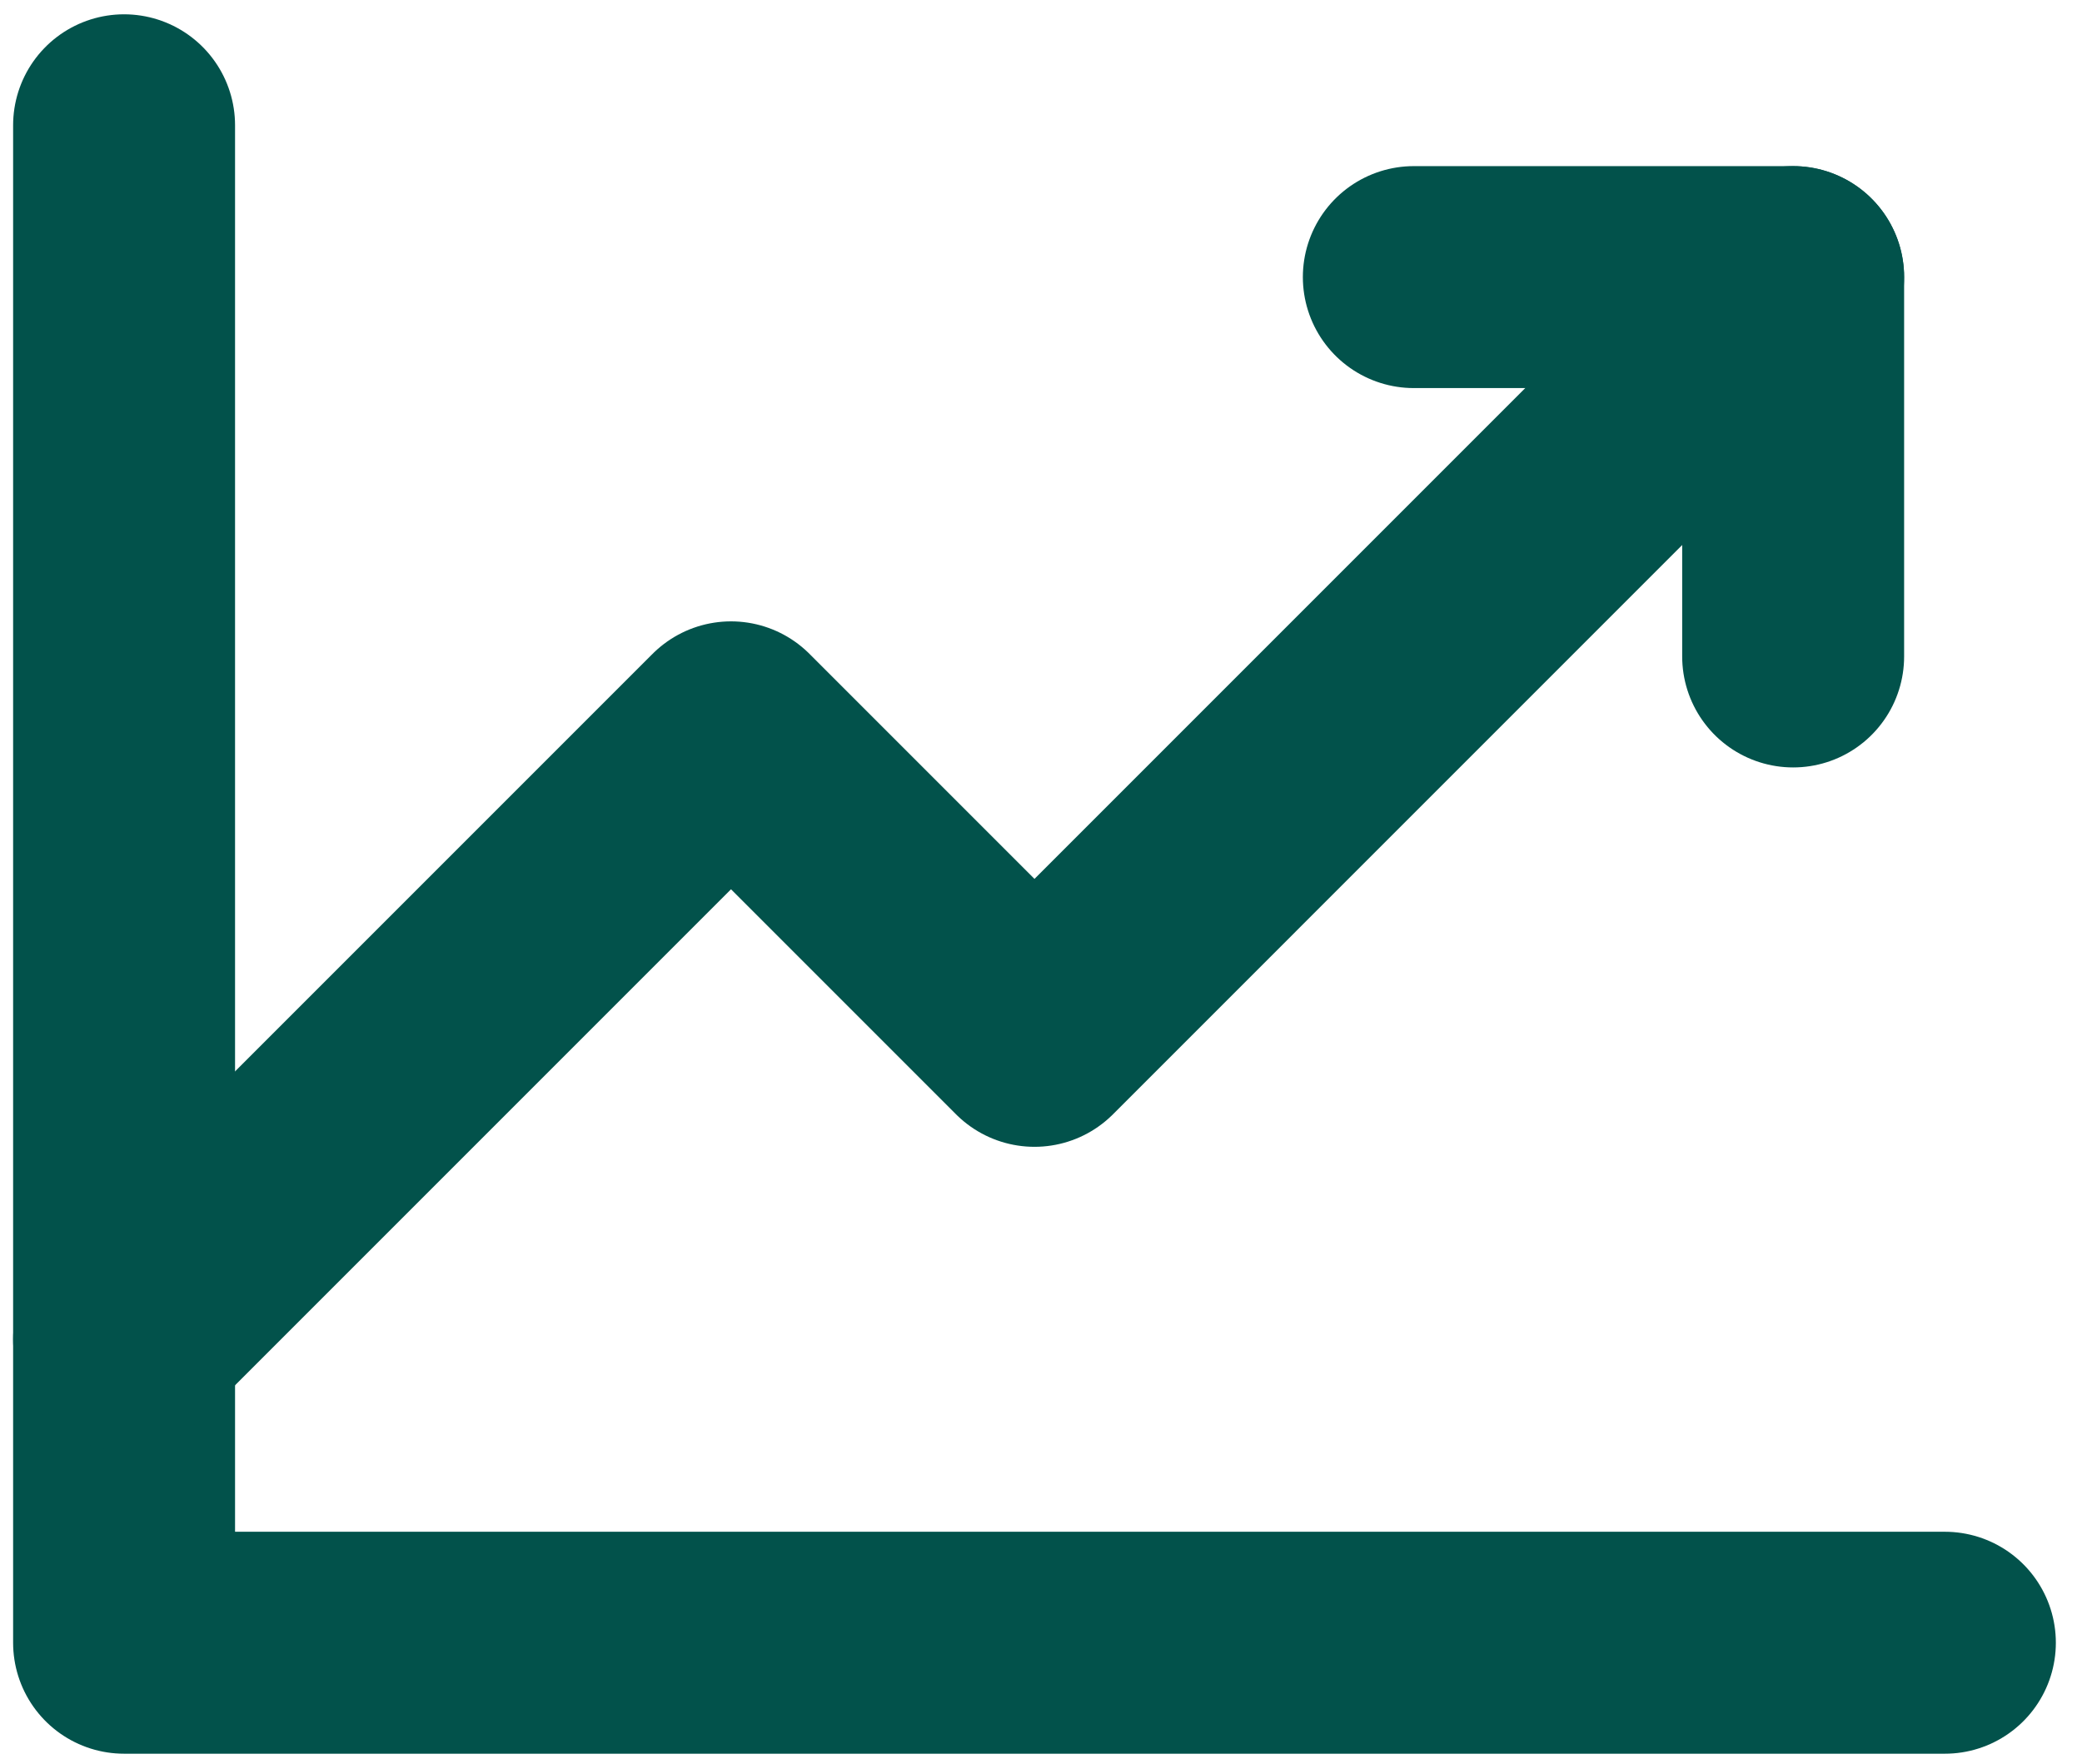
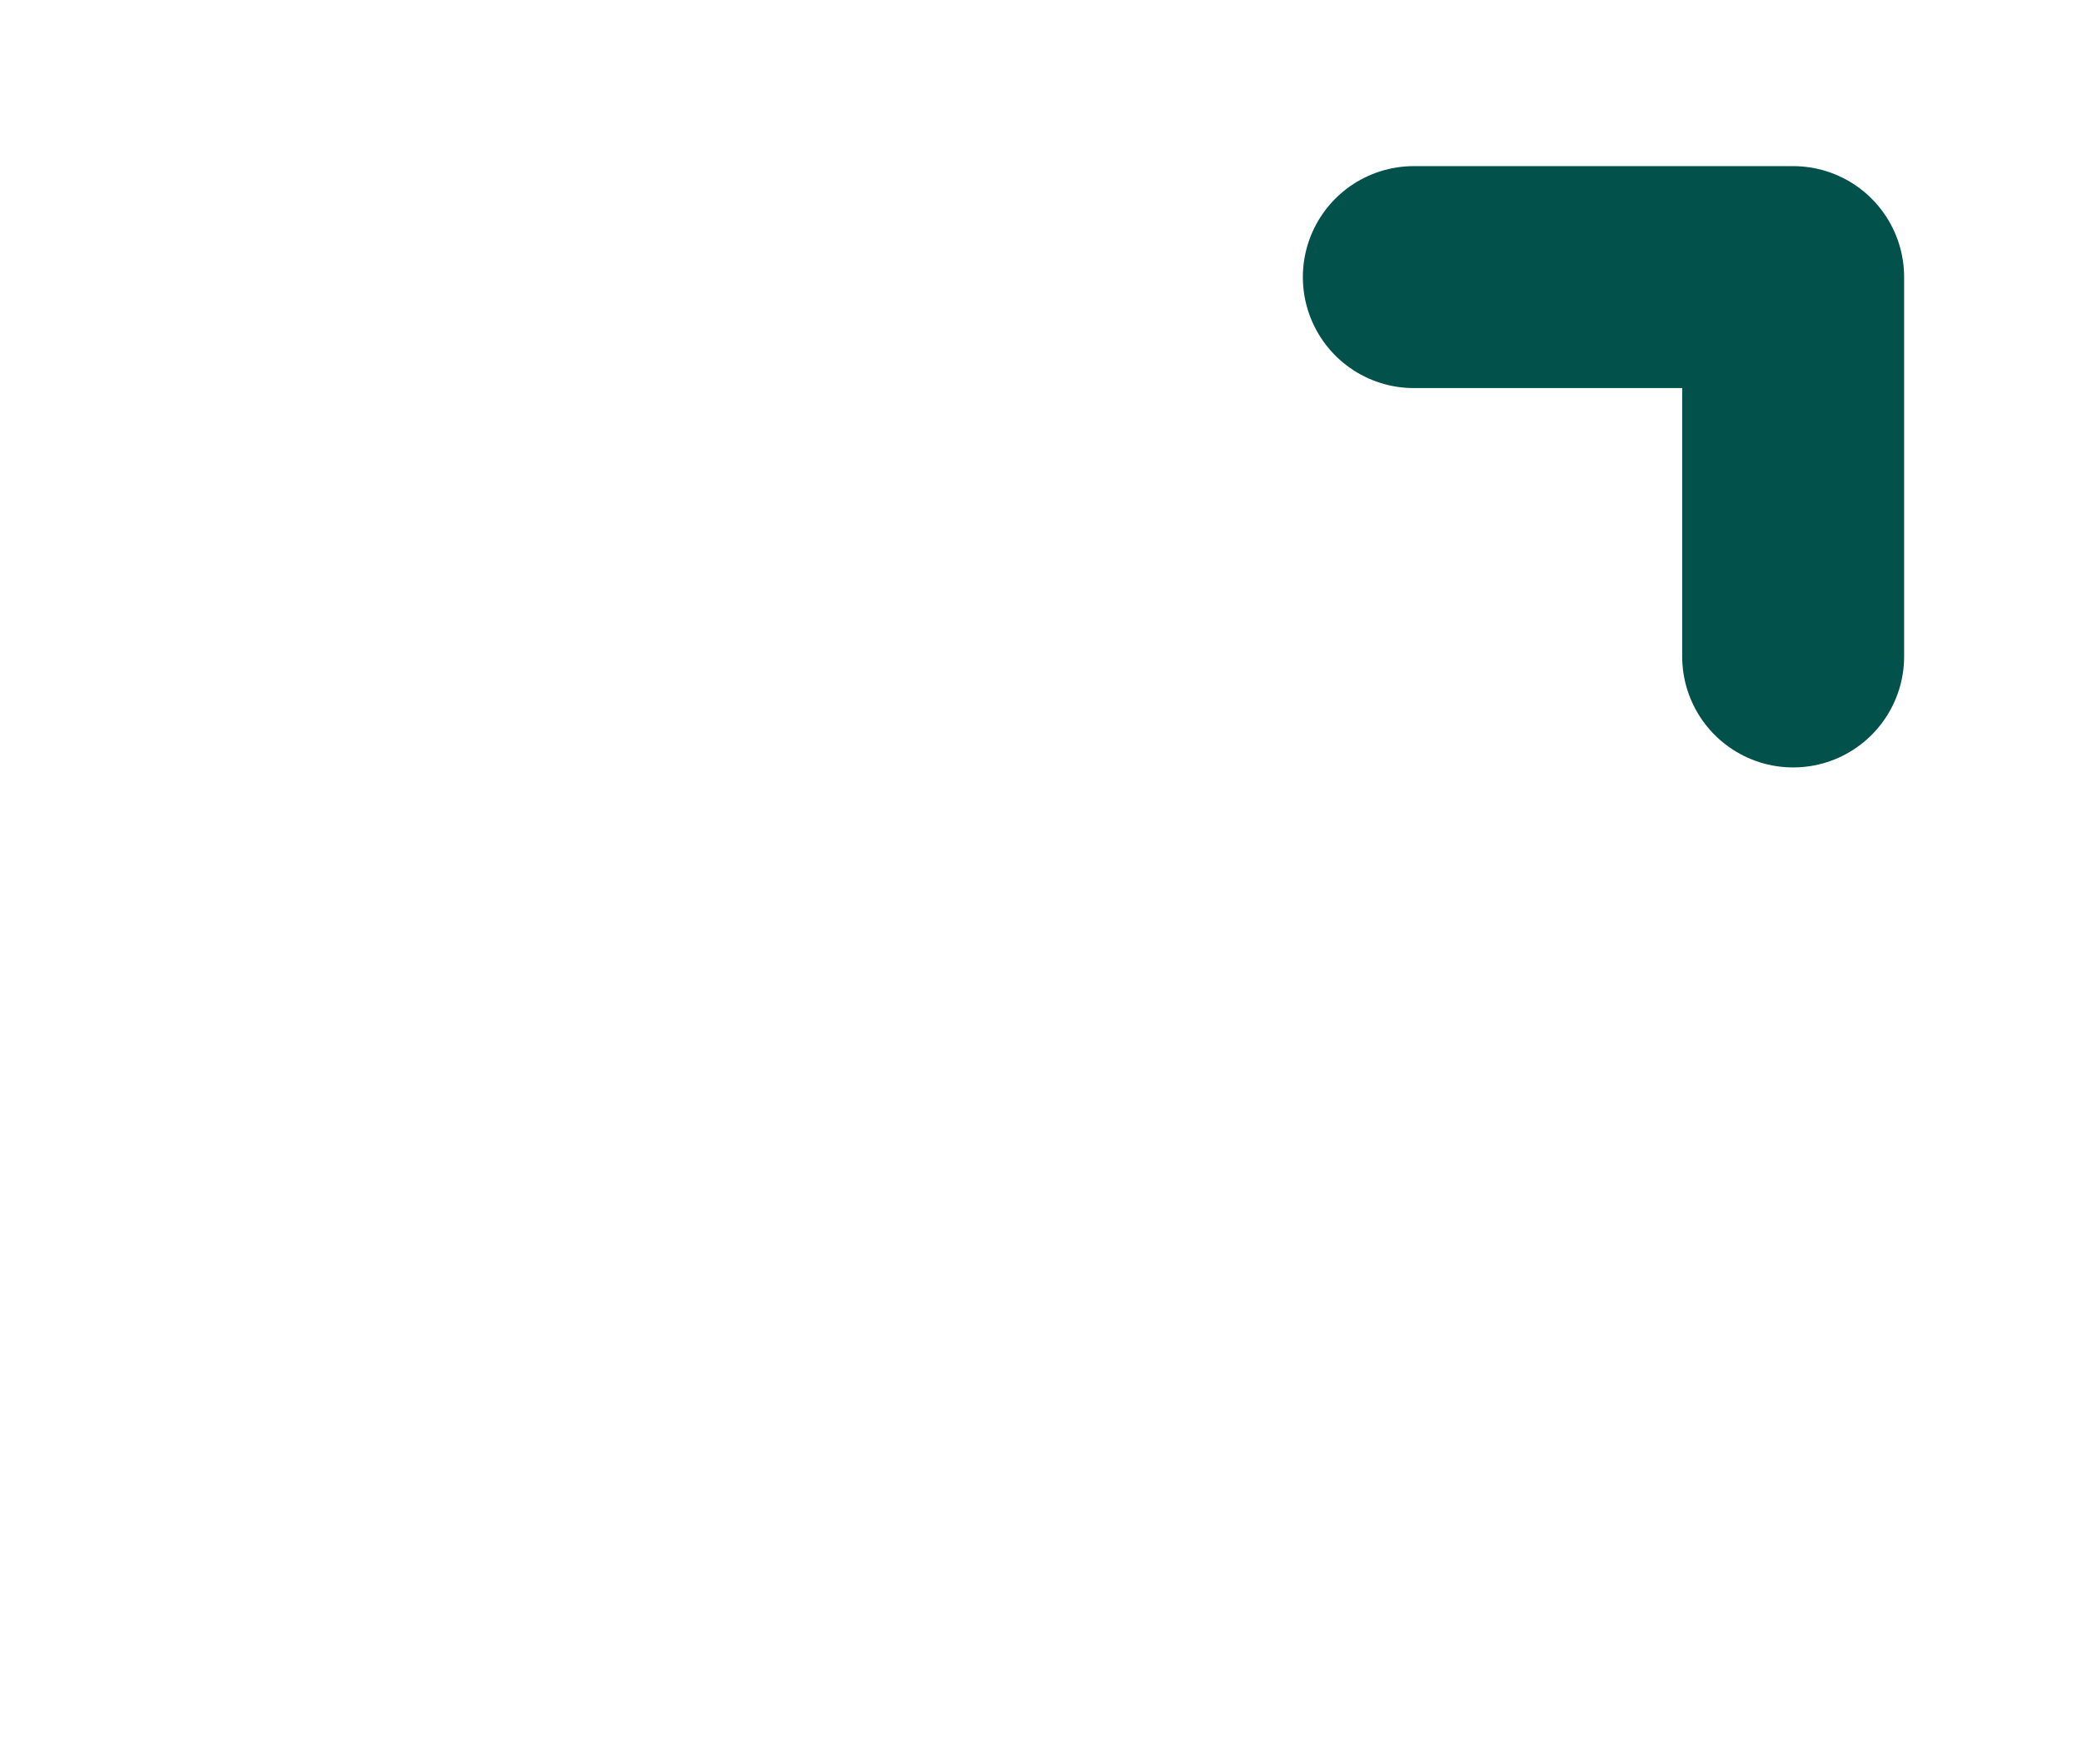
<svg xmlns="http://www.w3.org/2000/svg" width="72" height="61" viewBox="0 0 72 61" fill="none">
-   <path d="M67.258 56.805H4.291V4.332" stroke="#02524B" stroke-width="7.675" stroke-linecap="round" stroke-linejoin="round" />
-   <path d="M62.011 9.582L35.775 35.819L25.28 25.324L4.291 46.313" stroke="#02524B" stroke-width="7.675" stroke-linecap="round" stroke-linejoin="round" />
  <path d="M62.011 22.7V9.582H48.893" stroke="#02524B" stroke-width="7.675" stroke-linecap="round" stroke-linejoin="round" />
</svg>